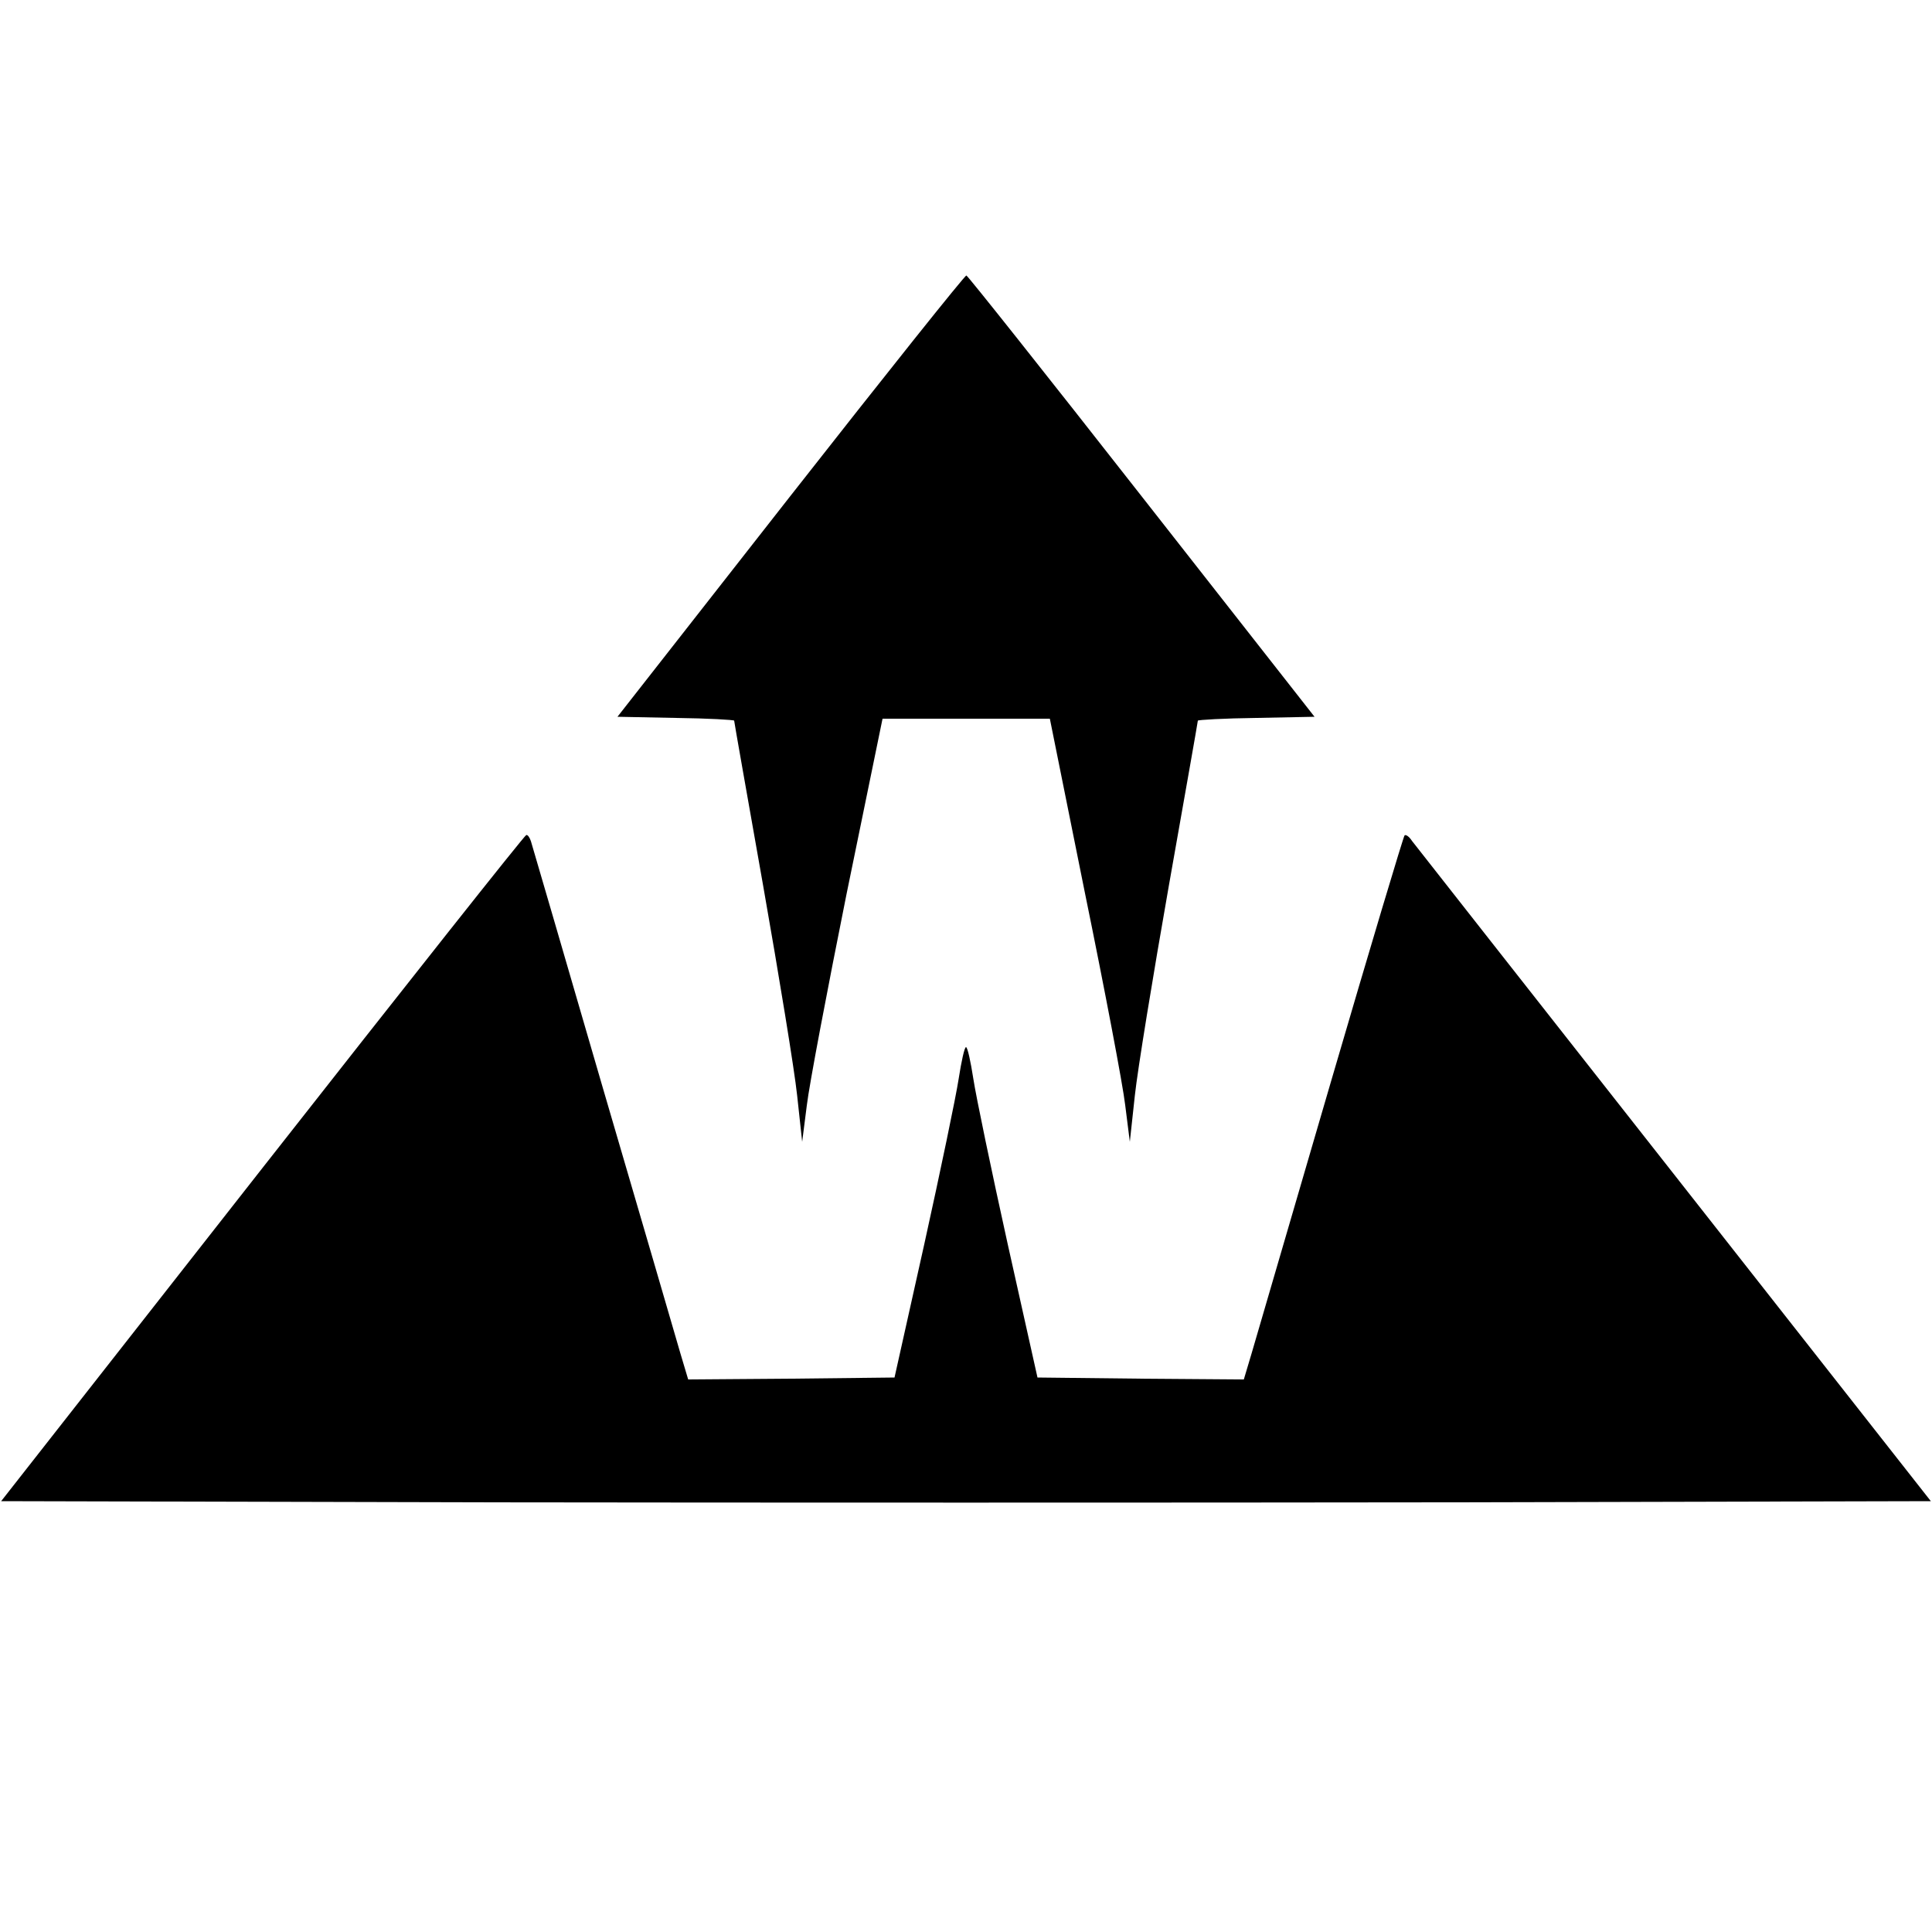
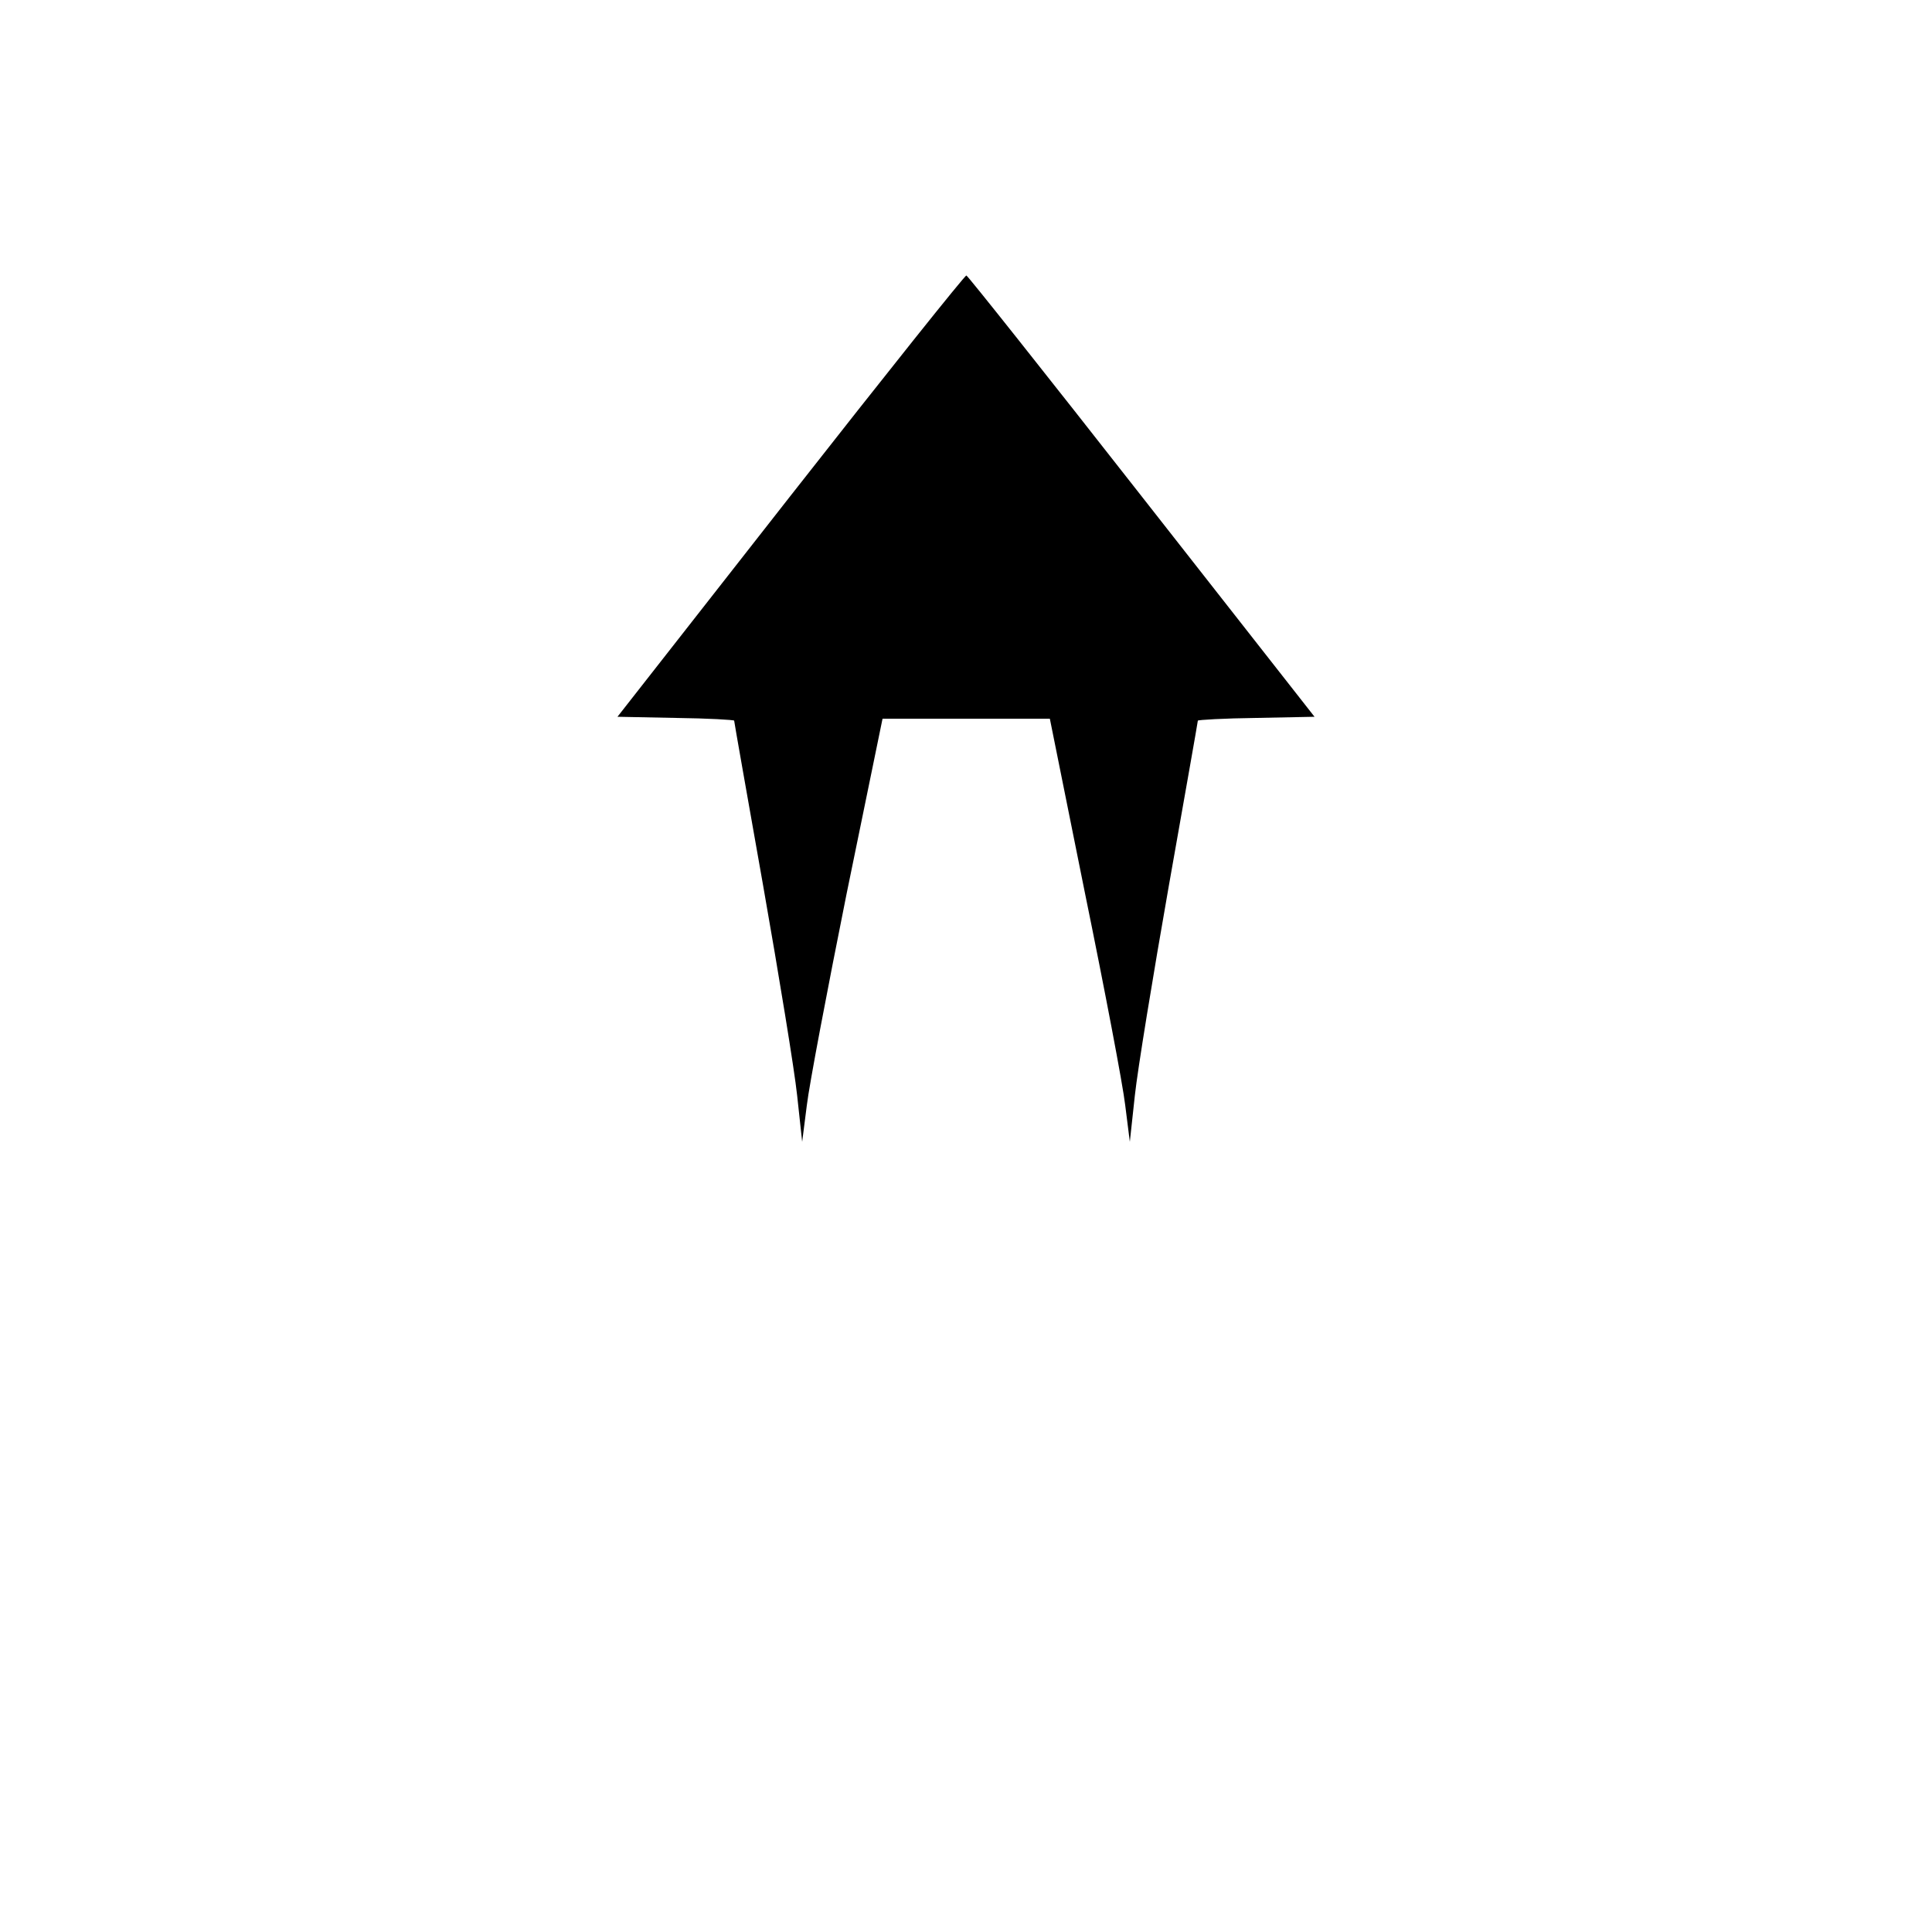
<svg xmlns="http://www.w3.org/2000/svg" version="1" width="666.667" height="666.667" viewBox="0 0 500 500">
  <path d="M204.6 128.3l-44.8 57.2 15.1.3c8.3.1 15.1.5 15.1.7 0 .3 3.4 19.5 7.5 42.7 4.1 23.3 8.1 47.7 8.8 54.3l1.3 12 1.2-9.4c.6-5.2 5.3-29.9 10.3-54.8l9.3-45.3h43.3l9.1 45.2c5.1 24.9 9.8 49.6 10.4 54.8l1.2 9.5 1.3-12c.7-6.6 4.7-31 8.8-54.3 4.1-23.2 7.5-42.4 7.5-42.7 0-.2 6.8-.6 15.1-.7l15.1-.3-44.7-57c-24.6-31.4-45-57.1-45.4-57.2-.3-.2-20.8 25.5-45.5 57z" />
-   <path d="M67.9 302.3L.3 388.5l124.9.3c68.6.1 181 .1 249.6 0l124.9-.3-66.4-84.5c-36.6-46.5-67.1-85.4-67.9-86.4-.7-1.1-1.6-1.7-1.9-1.4-.3.3-8.9 29-19.1 63.9-10.2 34.9-19.4 66.4-20.5 70.2l-2 6.7-26.7-.2-26.7-.3-7.7-34.5c-4.2-19-8.2-38.2-8.9-42.8-.7-4.5-1.5-8.2-1.9-8.2-.4 0-1.2 3.7-1.9 8.2-.7 4.6-4.7 23.8-8.9 42.8l-7.7 34.5-26.7.3-26.7.2-2-6.7c-1.1-3.8-10.1-34.7-20.1-68.8-9.9-34.1-18.3-62.8-18.6-63.8-.3-.9-.8-1.7-1.2-1.6-.4 0-31.1 38.8-68.3 86.2z" />
</svg>